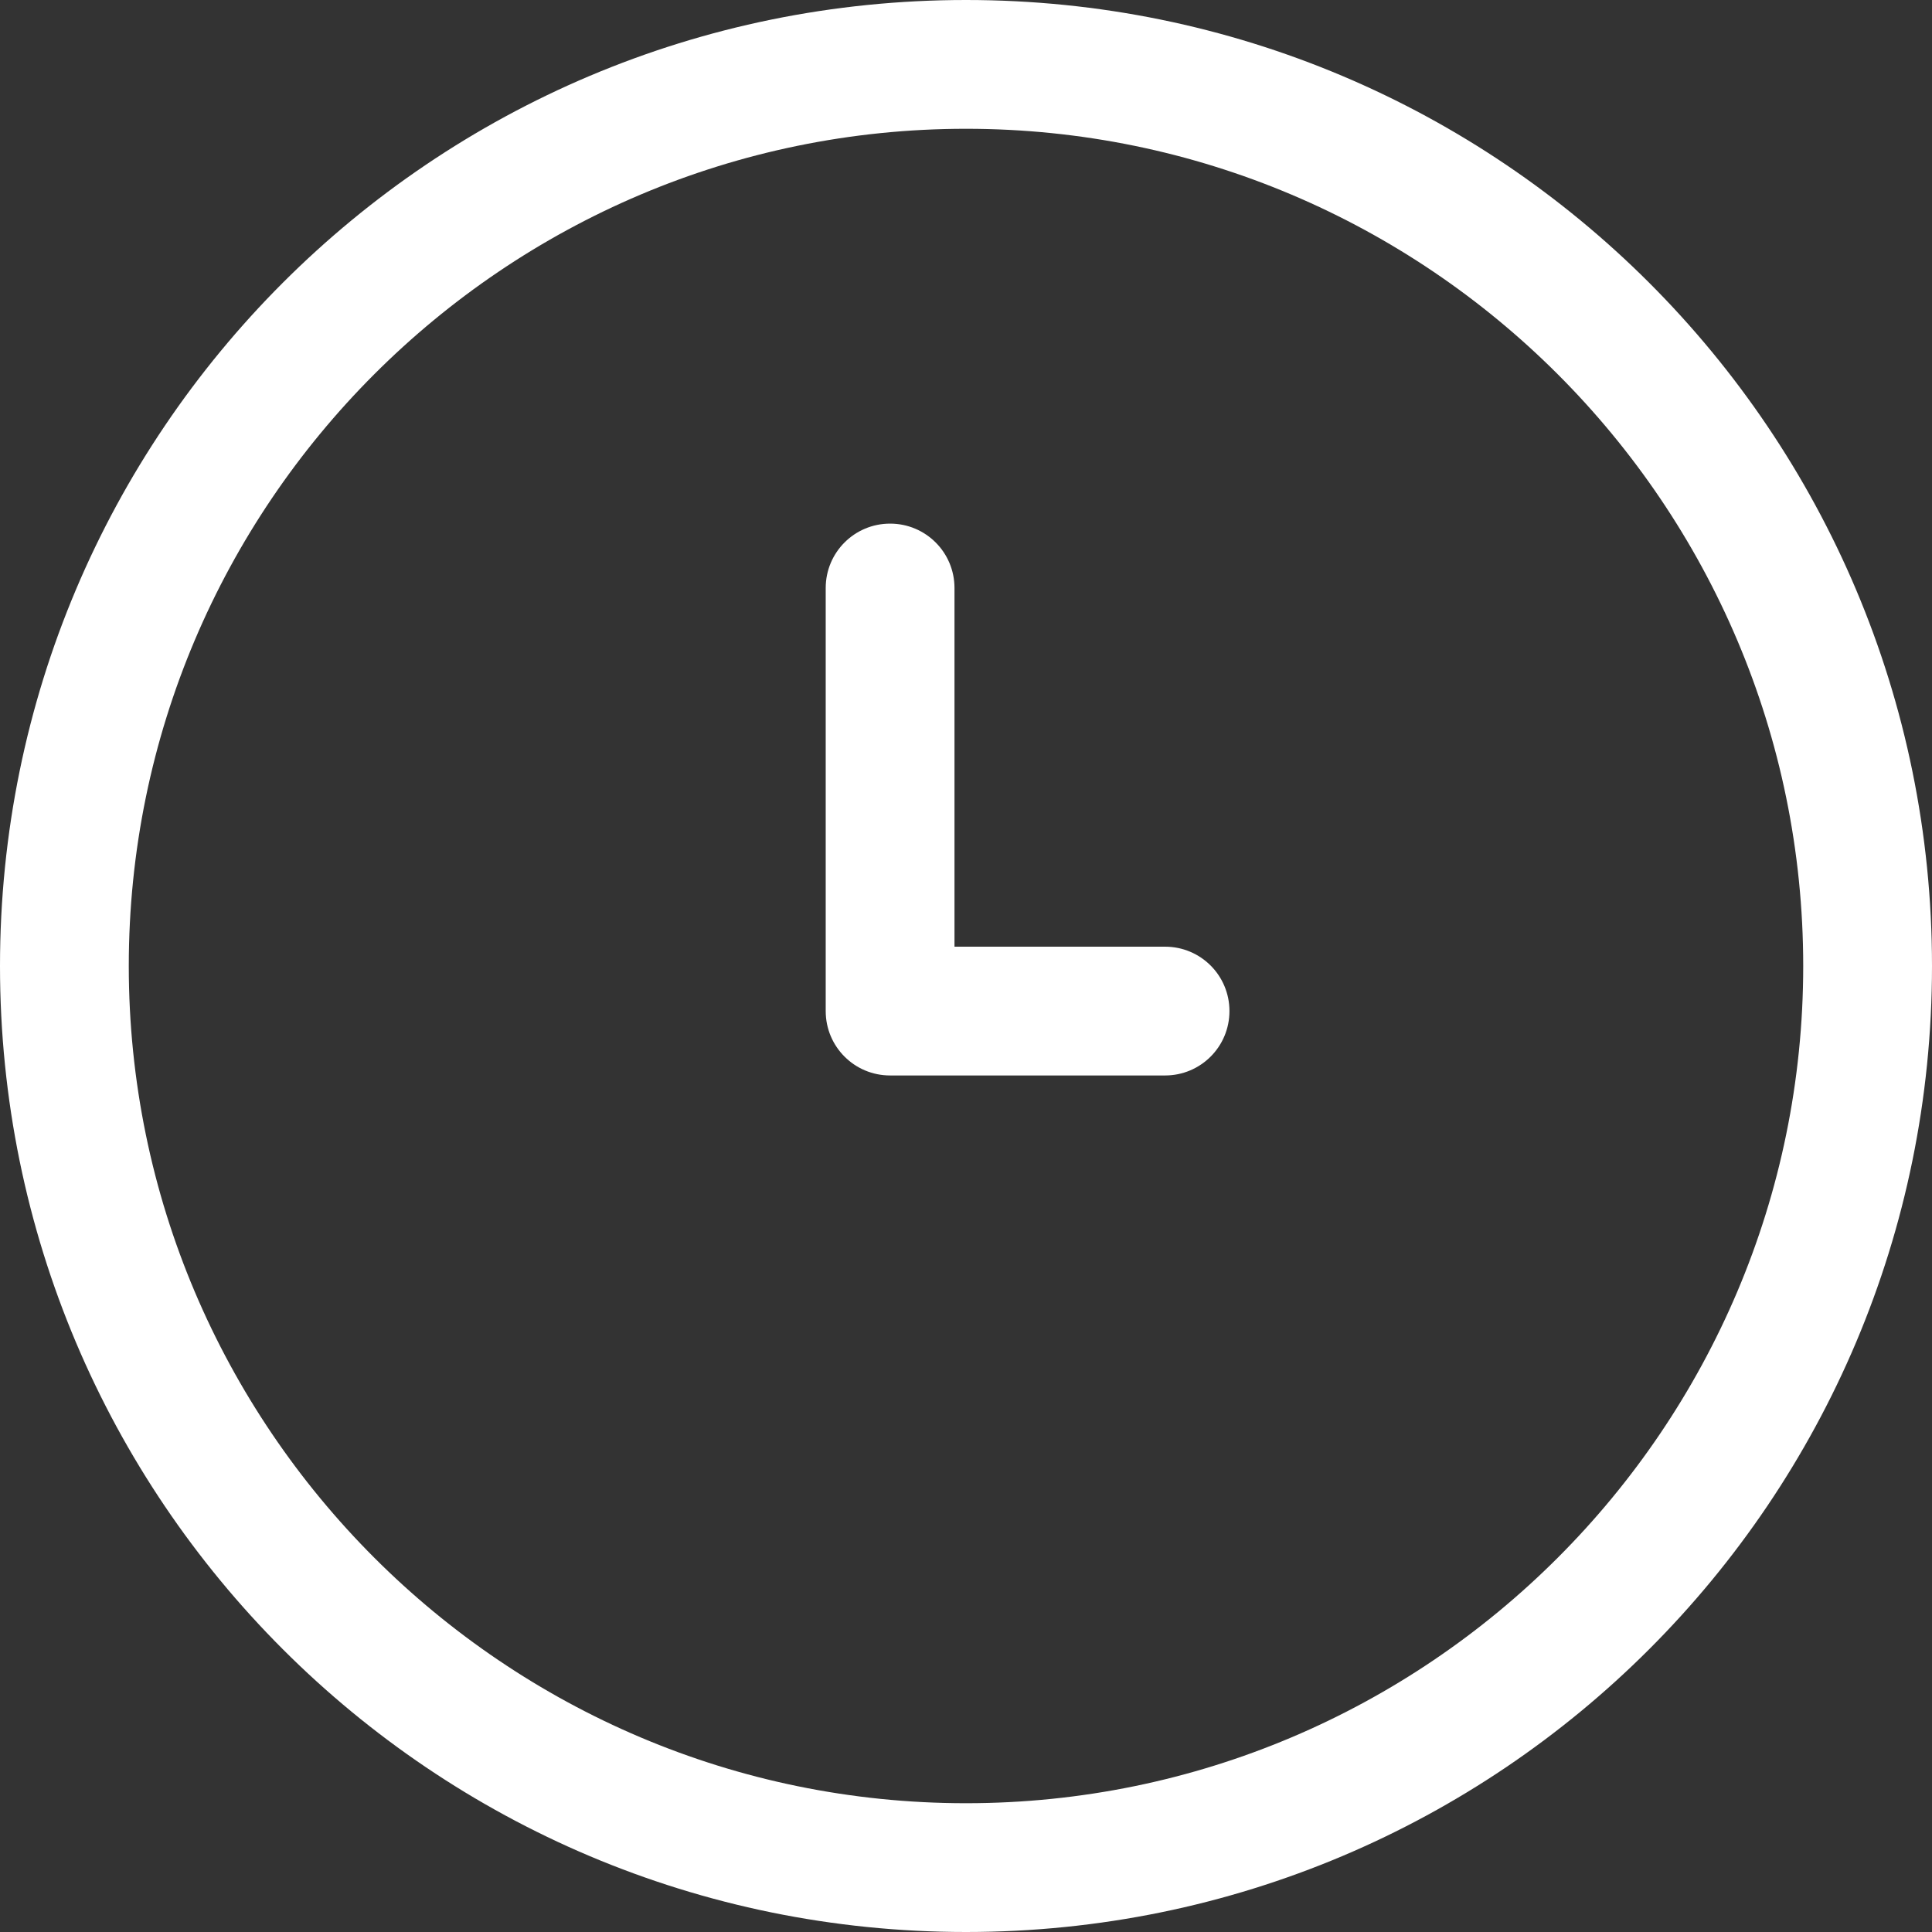
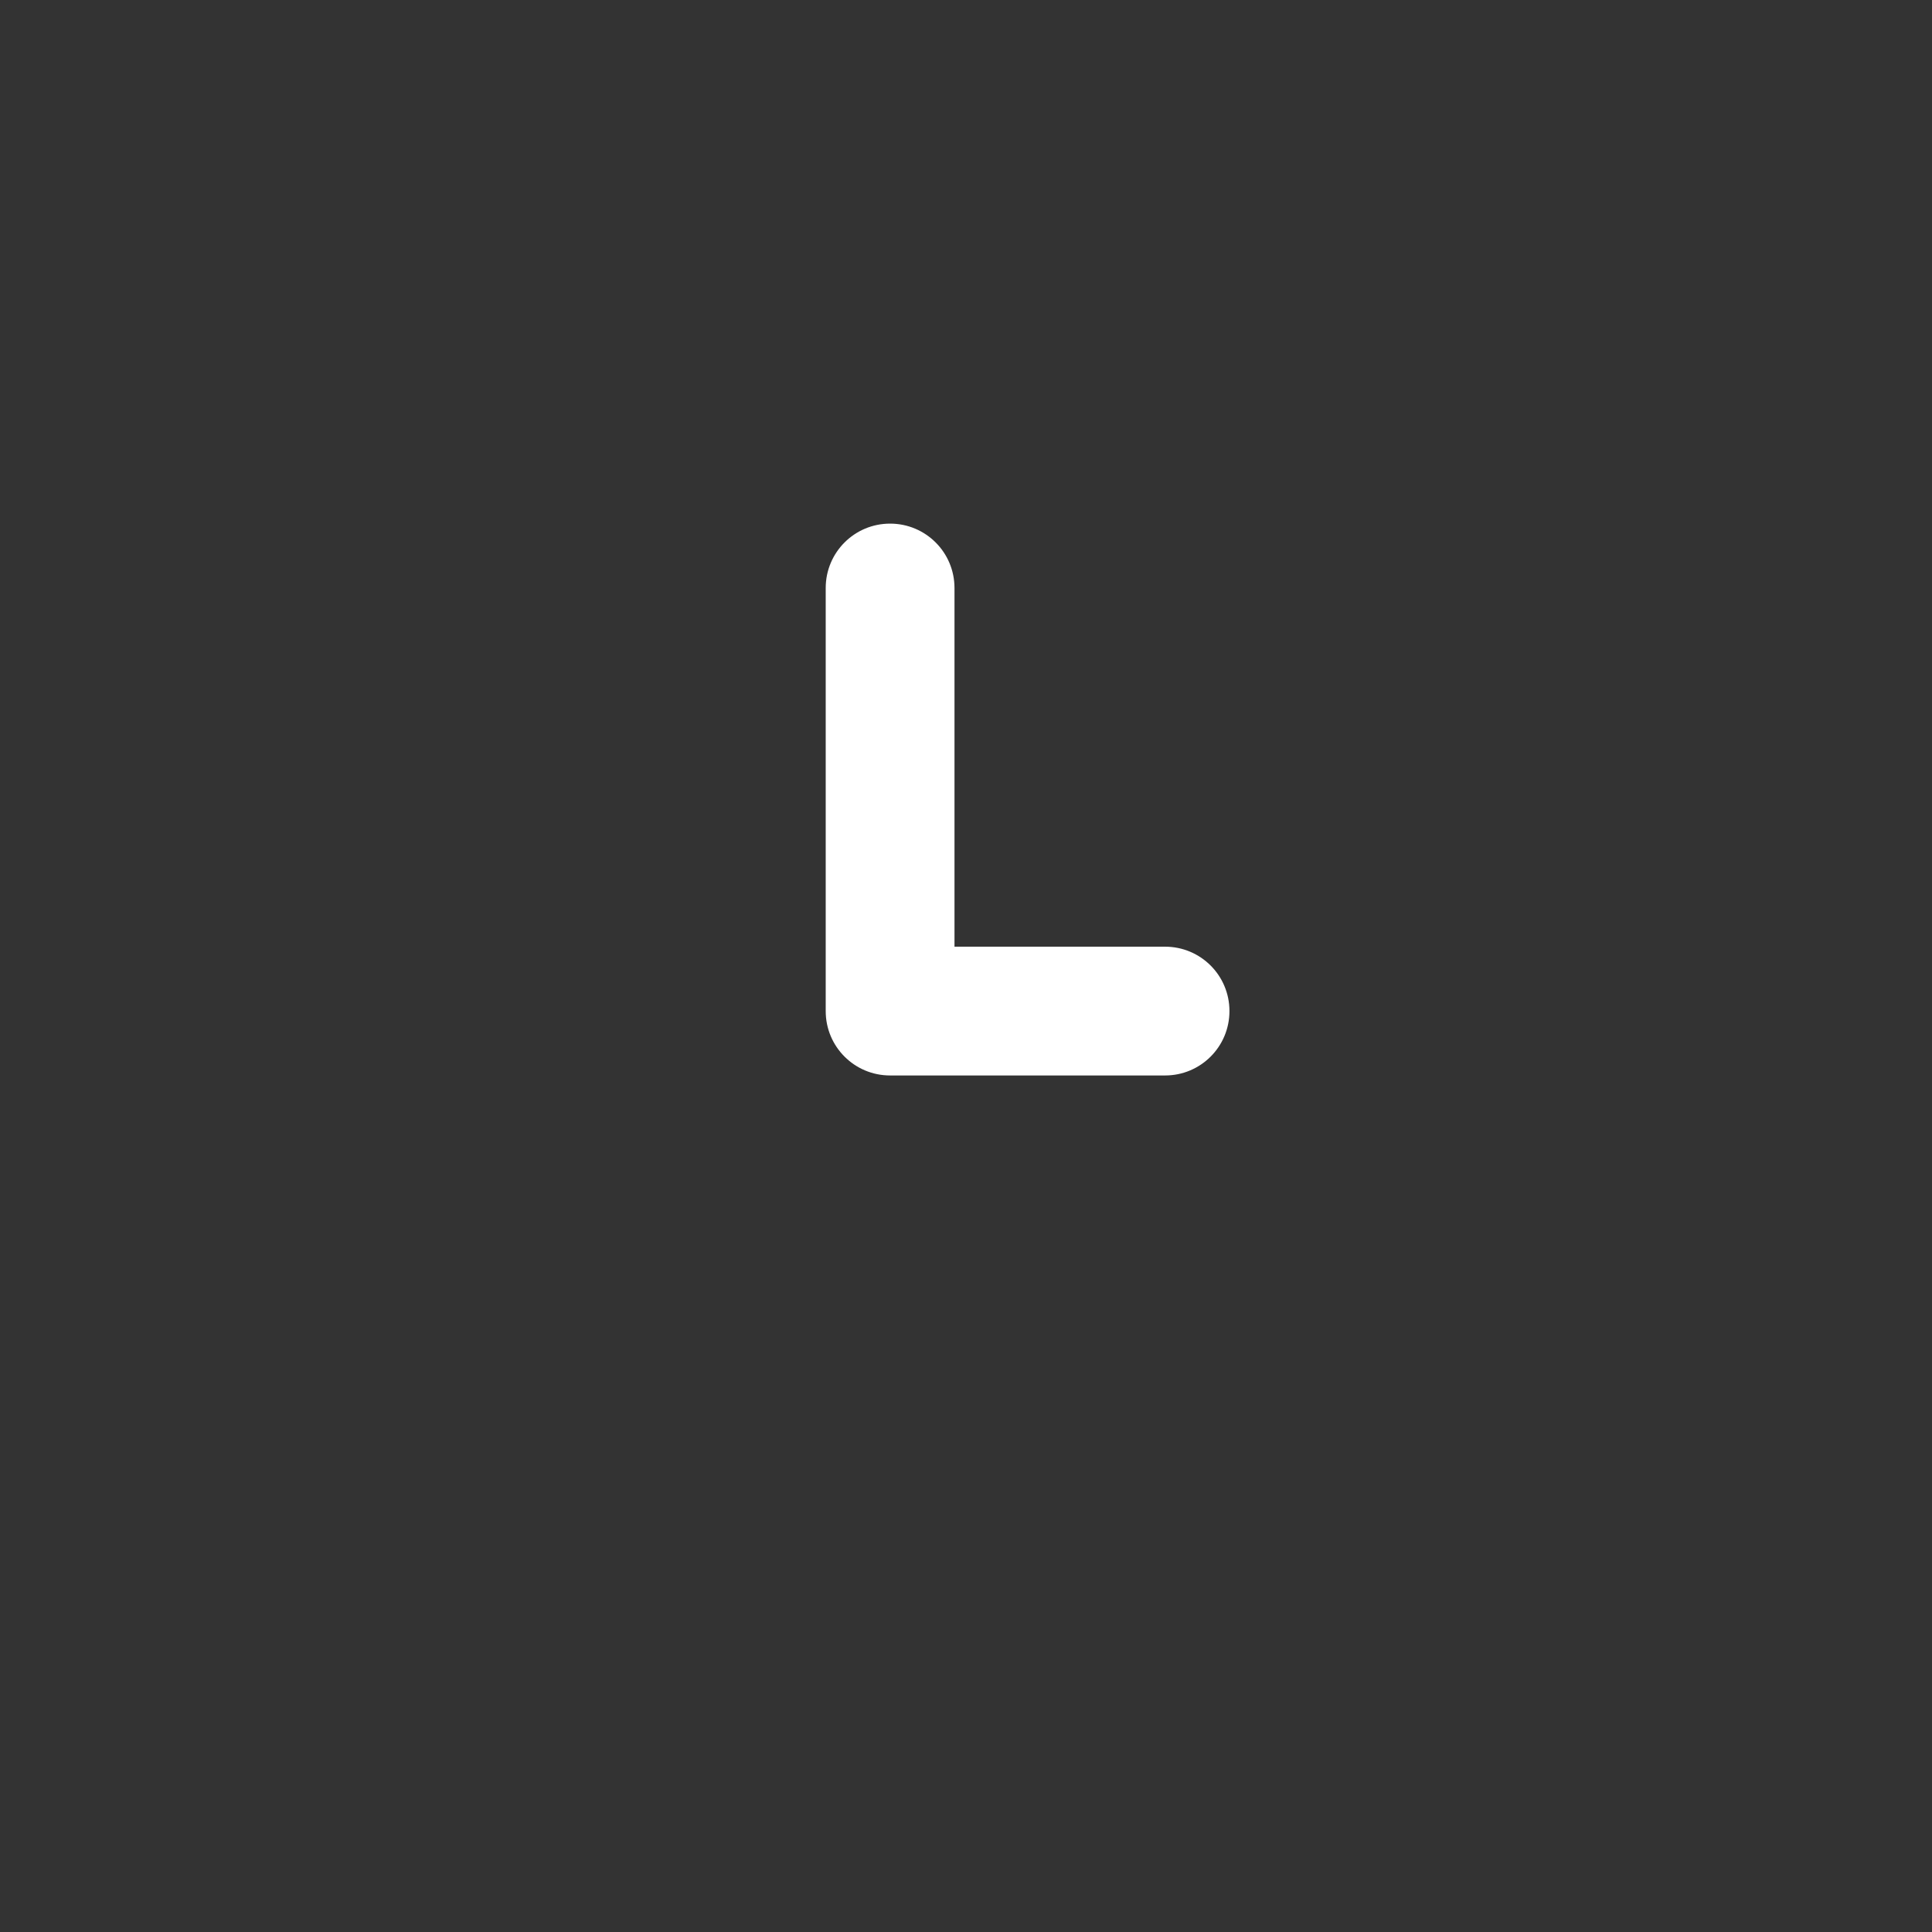
<svg xmlns="http://www.w3.org/2000/svg" id="uuid-8b7ae6e1-3b1a-44d4-8c9d-35385f947fba" viewBox="0 0 141.02 141.02">
  <rect x="0" y="0" width="141.02" height="141.02" fill="#333333" stroke="none" />
-   <path d="M70.51,0C31.54,0,0,31.54,0,70.51s31.54,70.51,70.51,70.51,70.51-31.54,70.51-70.51S109.48,0,70.51,0Zm0,131.62c-33.69,0-61.11-27.41-61.11-61.11S36.81,9.4,70.51,9.4s61.11,27.41,61.11,61.11-27.41,61.11-61.11,61.11Z" style="fill:#fff;" />
  <path d="M85.04,69.1h-15.37v-26.18c0-2.6-2.1-4.7-4.7-4.7s-4.7,2.1-4.7,4.7v30.88c0,2.6,2.1,4.7,4.7,4.7h20.07c2.6,0,4.7-2.1,4.7-4.7s-2.1-4.7-4.7-4.7Z" style="fill:#fff;" />
</svg>